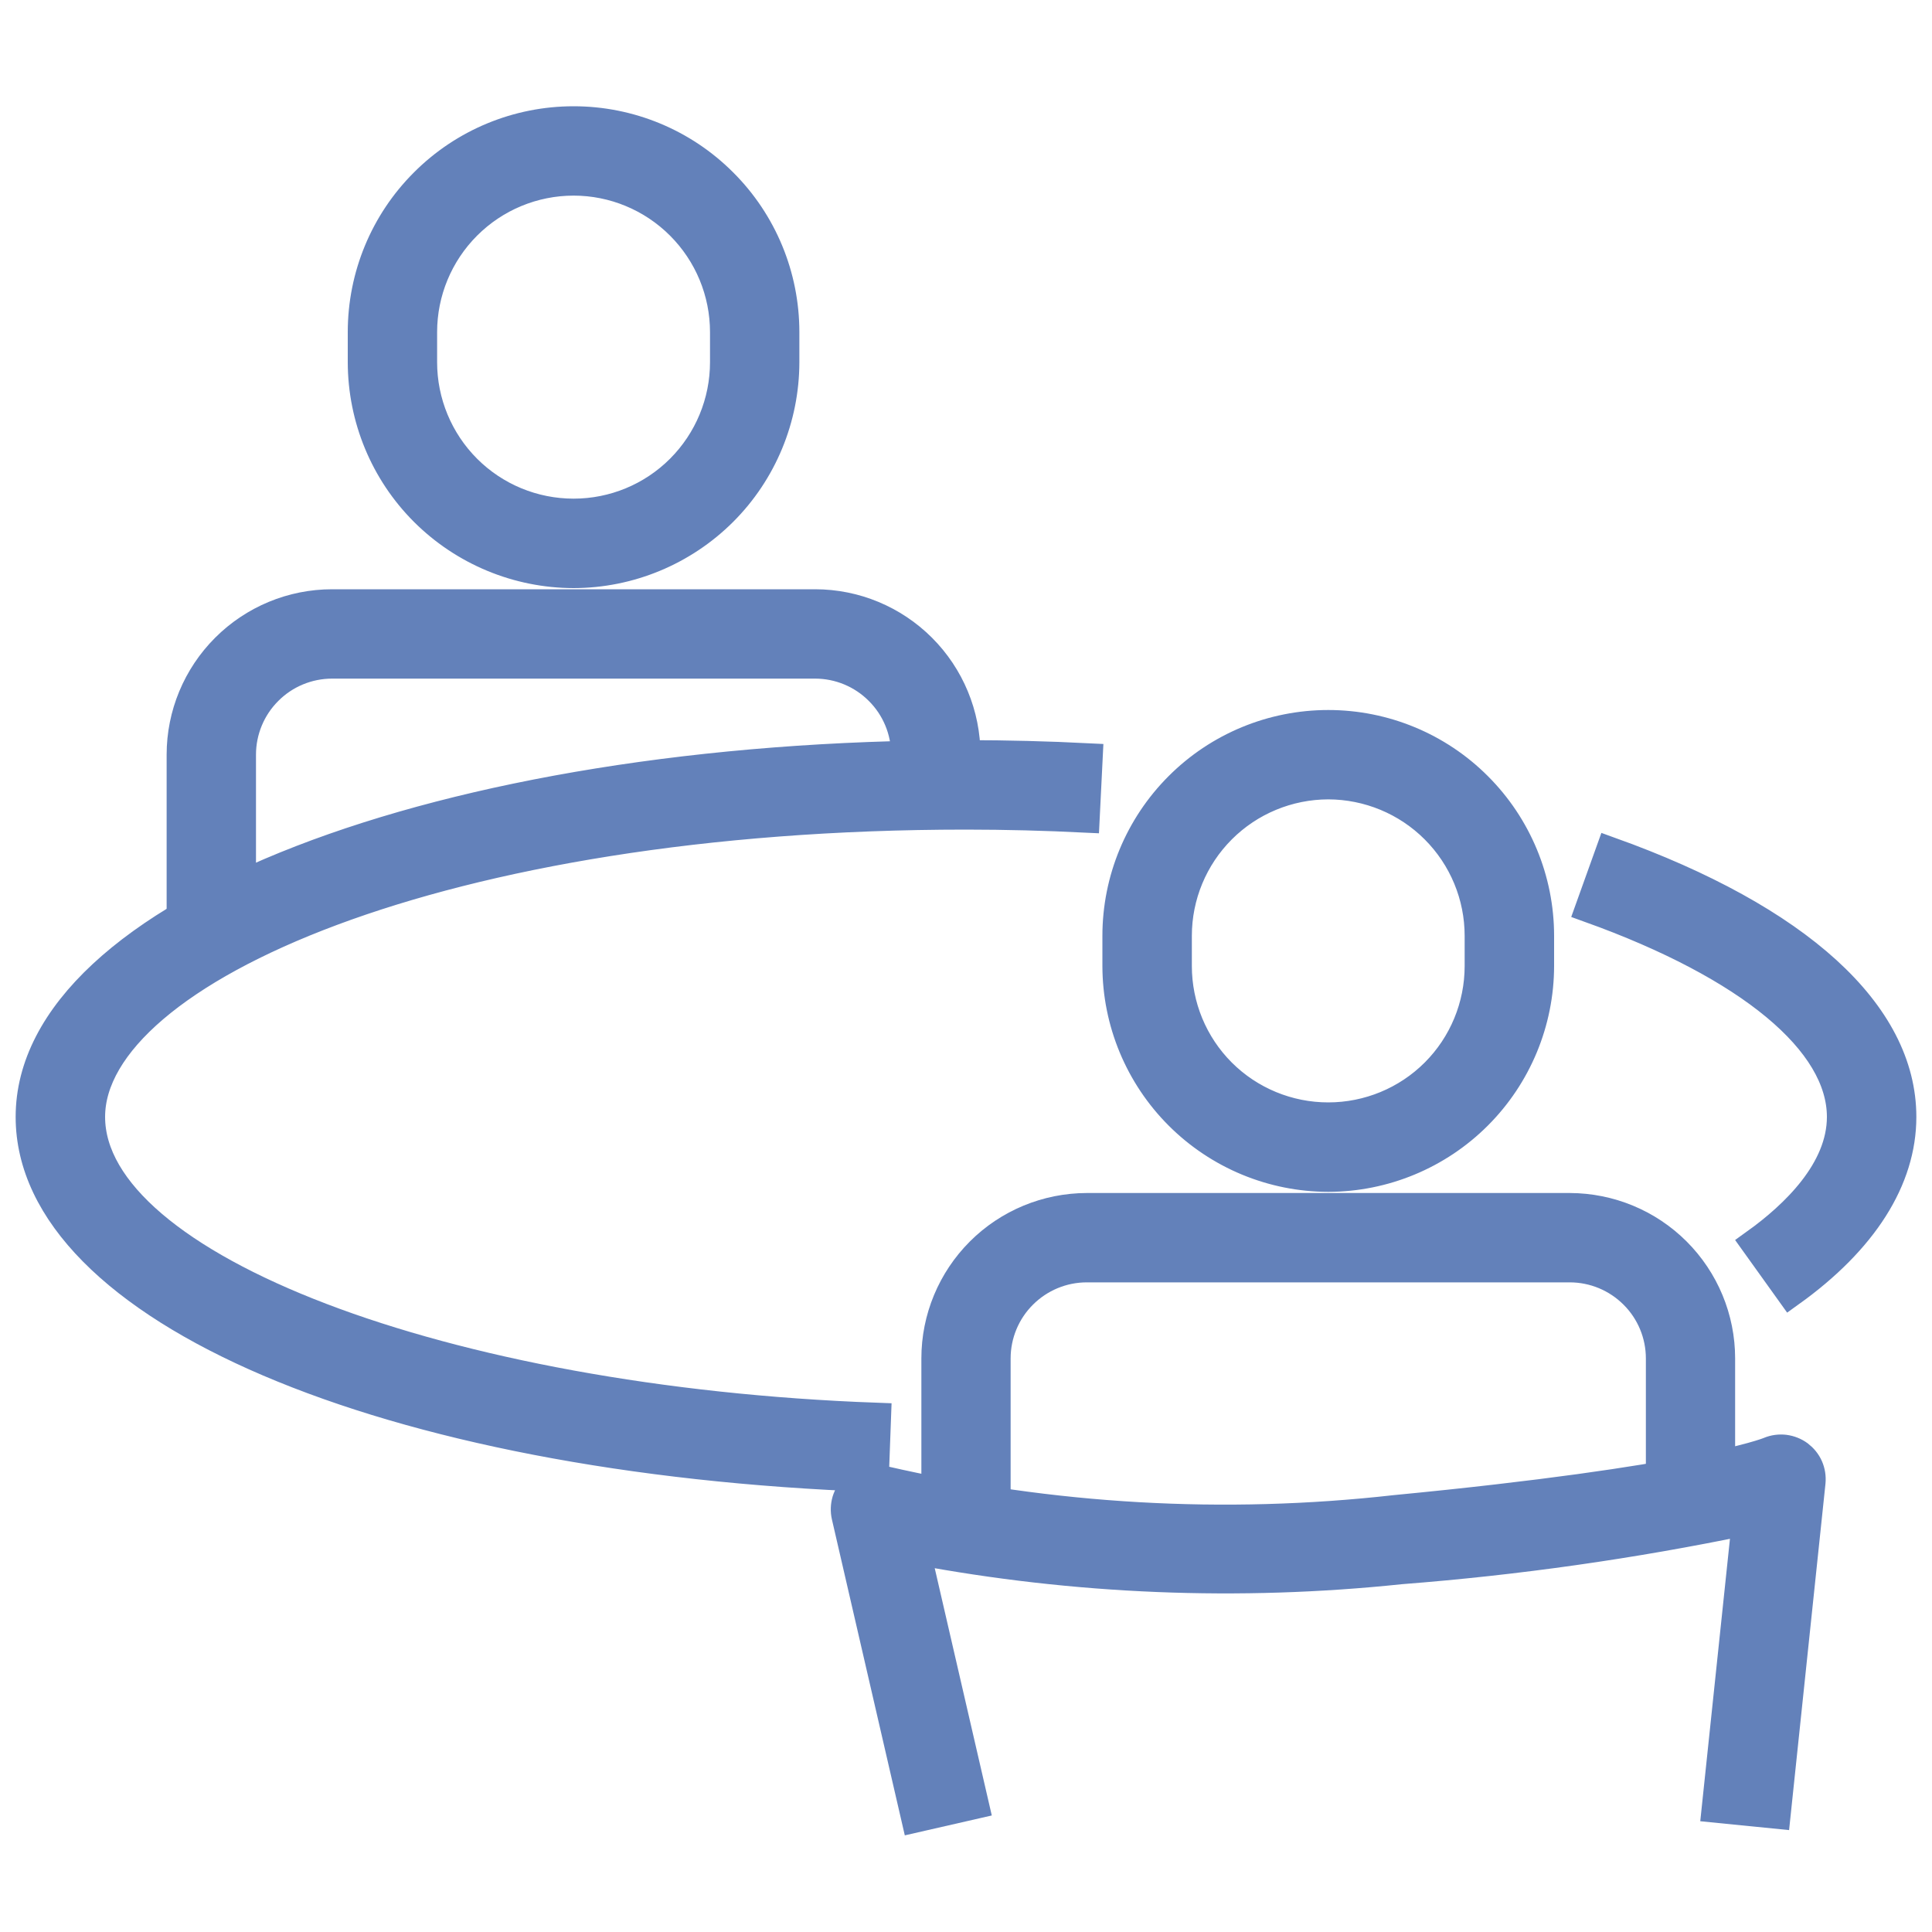
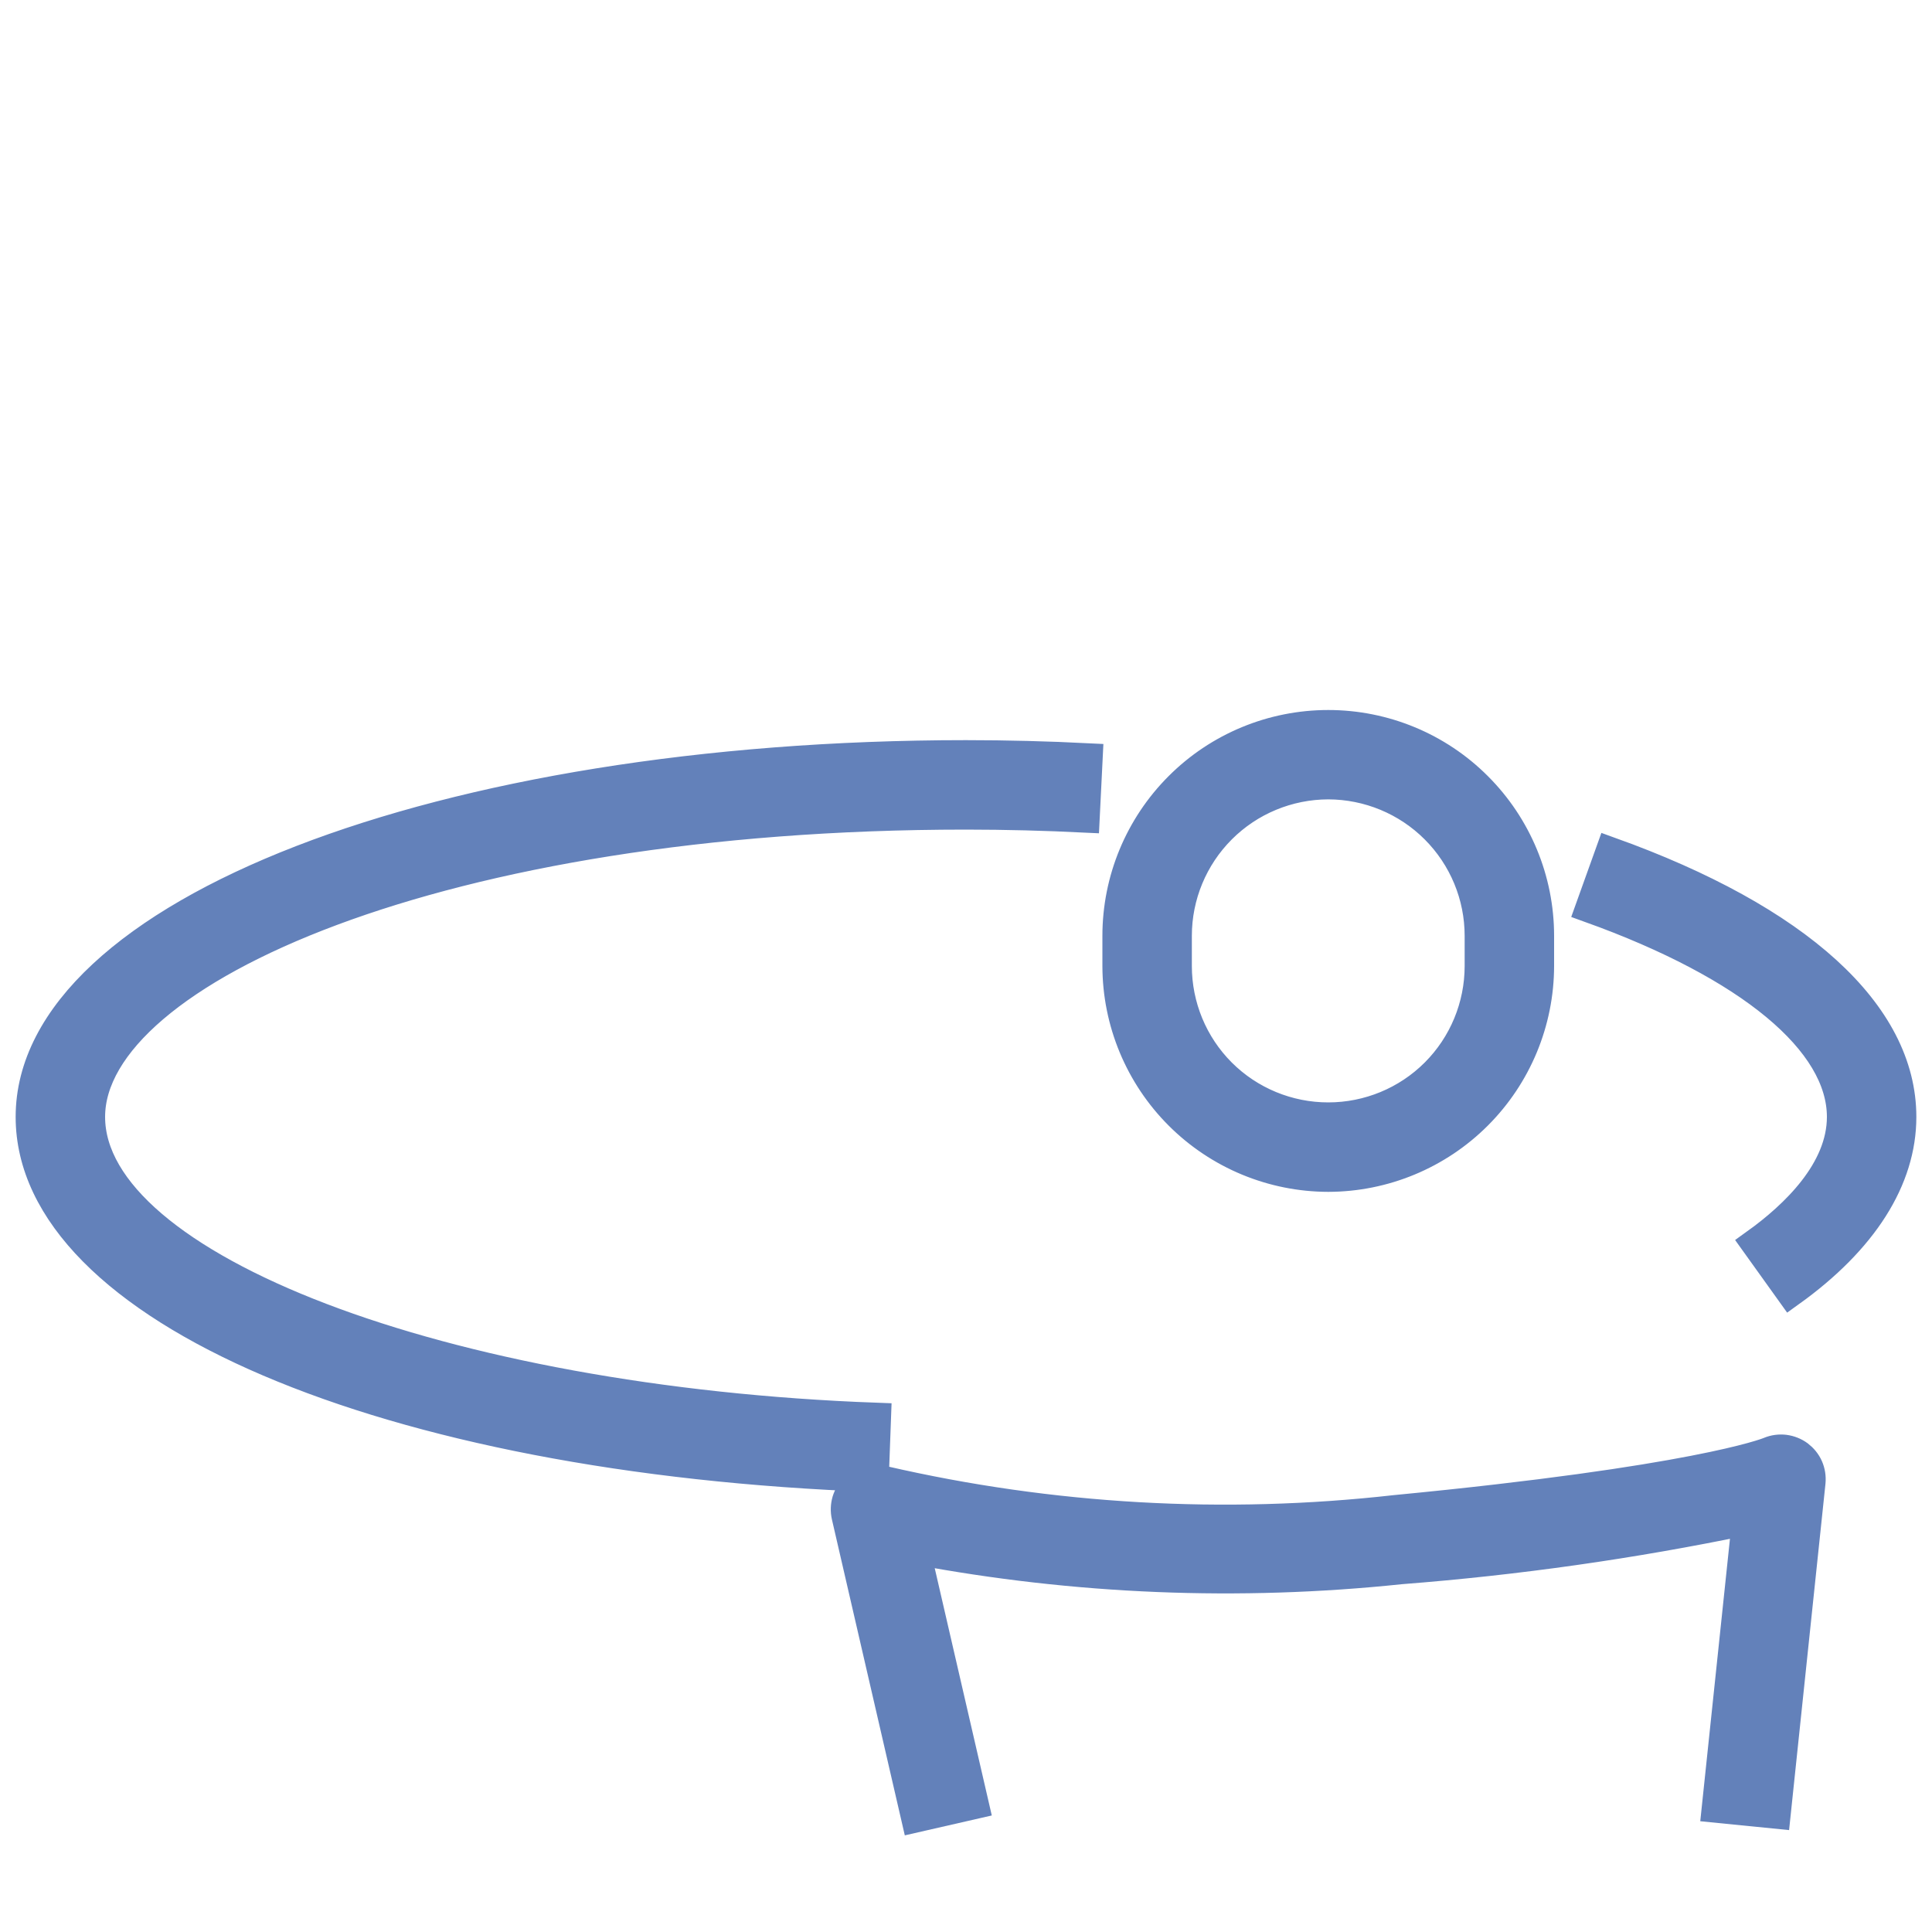
<svg xmlns="http://www.w3.org/2000/svg" width="20" height="20" viewBox="0 0 20 20" fill="none">
  <path d="M9.051 15.295C3.988 15.111 0.312 13.541 0.312 11.562C0.312 9.46 4.568 7.812 10 7.812C10.422 7.812 10.848 7.823 11.265 7.844L11.234 8.469C10.828 8.449 10.412 8.438 9.999 8.438C4.579 8.438 0.938 10.053 0.938 11.562C0.938 13.113 4.588 14.508 9.074 14.671L9.051 15.295ZM18.535 13.379L18.171 12.871C18.578 12.579 19.062 12.116 19.062 11.562C19.062 10.785 18.113 9.997 16.457 9.402L16.668 8.814C18.615 9.513 19.688 10.49 19.688 11.562C19.688 12.21 19.289 12.838 18.535 13.379ZM9.479 18.82L8.758 15.695C8.746 15.642 8.748 15.587 8.763 15.535C8.779 15.483 8.808 15.435 8.848 15.398C8.887 15.361 8.936 15.334 8.988 15.321C9.041 15.308 9.097 15.309 9.149 15.325C10.883 15.724 12.673 15.826 14.441 15.627C17.542 15.328 18.287 15.037 18.316 15.024C18.366 15.003 18.421 14.996 18.474 15.002C18.528 15.009 18.579 15.029 18.623 15.061C18.666 15.094 18.701 15.136 18.723 15.186C18.745 15.236 18.753 15.29 18.748 15.344L18.387 18.781L17.766 18.719L18.079 15.742C16.898 15.987 15.703 16.157 14.5 16.25C12.825 16.426 11.134 16.357 9.479 16.046L10.087 18.681L9.479 18.82ZM13.75 12.188C13.17 12.187 12.614 11.956 12.204 11.546C11.794 11.136 11.563 10.58 11.562 10V9.688C11.562 9.107 11.793 8.551 12.203 8.141C12.613 7.73 13.17 7.5 13.75 7.5C14.33 7.5 14.887 7.73 15.297 8.141C15.707 8.551 15.938 9.107 15.938 9.688V10C15.937 10.58 15.706 11.136 15.296 11.546C14.886 11.956 14.33 12.187 13.75 12.188ZM13.75 8.125C13.336 8.126 12.939 8.29 12.646 8.583C12.353 8.876 12.188 9.273 12.188 9.688V10C12.188 10.414 12.352 10.812 12.645 11.105C12.938 11.398 13.336 11.562 13.75 11.562C14.164 11.562 14.562 11.398 14.855 11.105C15.148 10.812 15.312 10.414 15.312 10V9.688C15.312 9.273 15.147 8.876 14.854 8.583C14.561 8.29 14.164 8.126 13.75 8.125Z" fill="#6381BA" stroke="#6381BA" stroke-width="0.3" />
-   <path d="M10.312 15.938H9.688V14.062C9.688 13.648 9.853 13.251 10.146 12.958C10.439 12.665 10.836 12.501 11.25 12.5H16.25C16.664 12.501 17.061 12.665 17.354 12.958C17.647 13.251 17.812 13.648 17.812 14.062V15.625H17.188V14.062C17.188 13.814 17.089 13.575 16.913 13.4C16.737 13.224 16.499 13.125 16.25 13.125H11.25C11.001 13.125 10.763 13.224 10.587 13.4C10.411 13.575 10.312 13.814 10.312 14.062V15.938ZM5.938 5.938C5.358 5.937 4.802 5.706 4.391 5.296C3.981 4.886 3.751 4.33 3.75 3.75V3.438C3.75 2.857 3.98 2.301 4.391 1.891C4.801 1.48 5.357 1.25 5.938 1.25C6.518 1.25 7.074 1.48 7.484 1.891C7.895 2.301 8.125 2.857 8.125 3.438V3.75C8.124 4.33 7.894 4.886 7.484 5.296C7.073 5.706 6.517 5.937 5.938 5.938ZM5.938 1.875C5.523 1.875 5.126 2.04 4.833 2.333C4.54 2.626 4.375 3.023 4.375 3.438V3.75C4.375 4.164 4.54 4.562 4.833 4.855C5.126 5.148 5.523 5.312 5.938 5.312C6.352 5.312 6.749 5.148 7.042 4.855C7.335 4.562 7.5 4.164 7.5 3.75V3.438C7.5 3.023 7.335 2.626 7.042 2.333C6.749 2.04 6.352 1.875 5.938 1.875ZM2.5 9.688H1.875V7.812C1.875 7.398 2.04 7.001 2.333 6.708C2.626 6.415 3.023 6.25 3.438 6.25H8.438C8.852 6.25 9.249 6.415 9.542 6.708C9.835 7.001 9.999 7.398 10 7.812V8.125H9.375V7.812C9.375 7.564 9.276 7.325 9.1 7.15C8.925 6.974 8.686 6.875 8.438 6.875H3.438C3.189 6.875 2.95 6.974 2.775 7.15C2.599 7.325 2.5 7.564 2.5 7.812V9.688Z" fill="#6381BA" stroke="#6381BA" stroke-width="0.3" />
</svg>